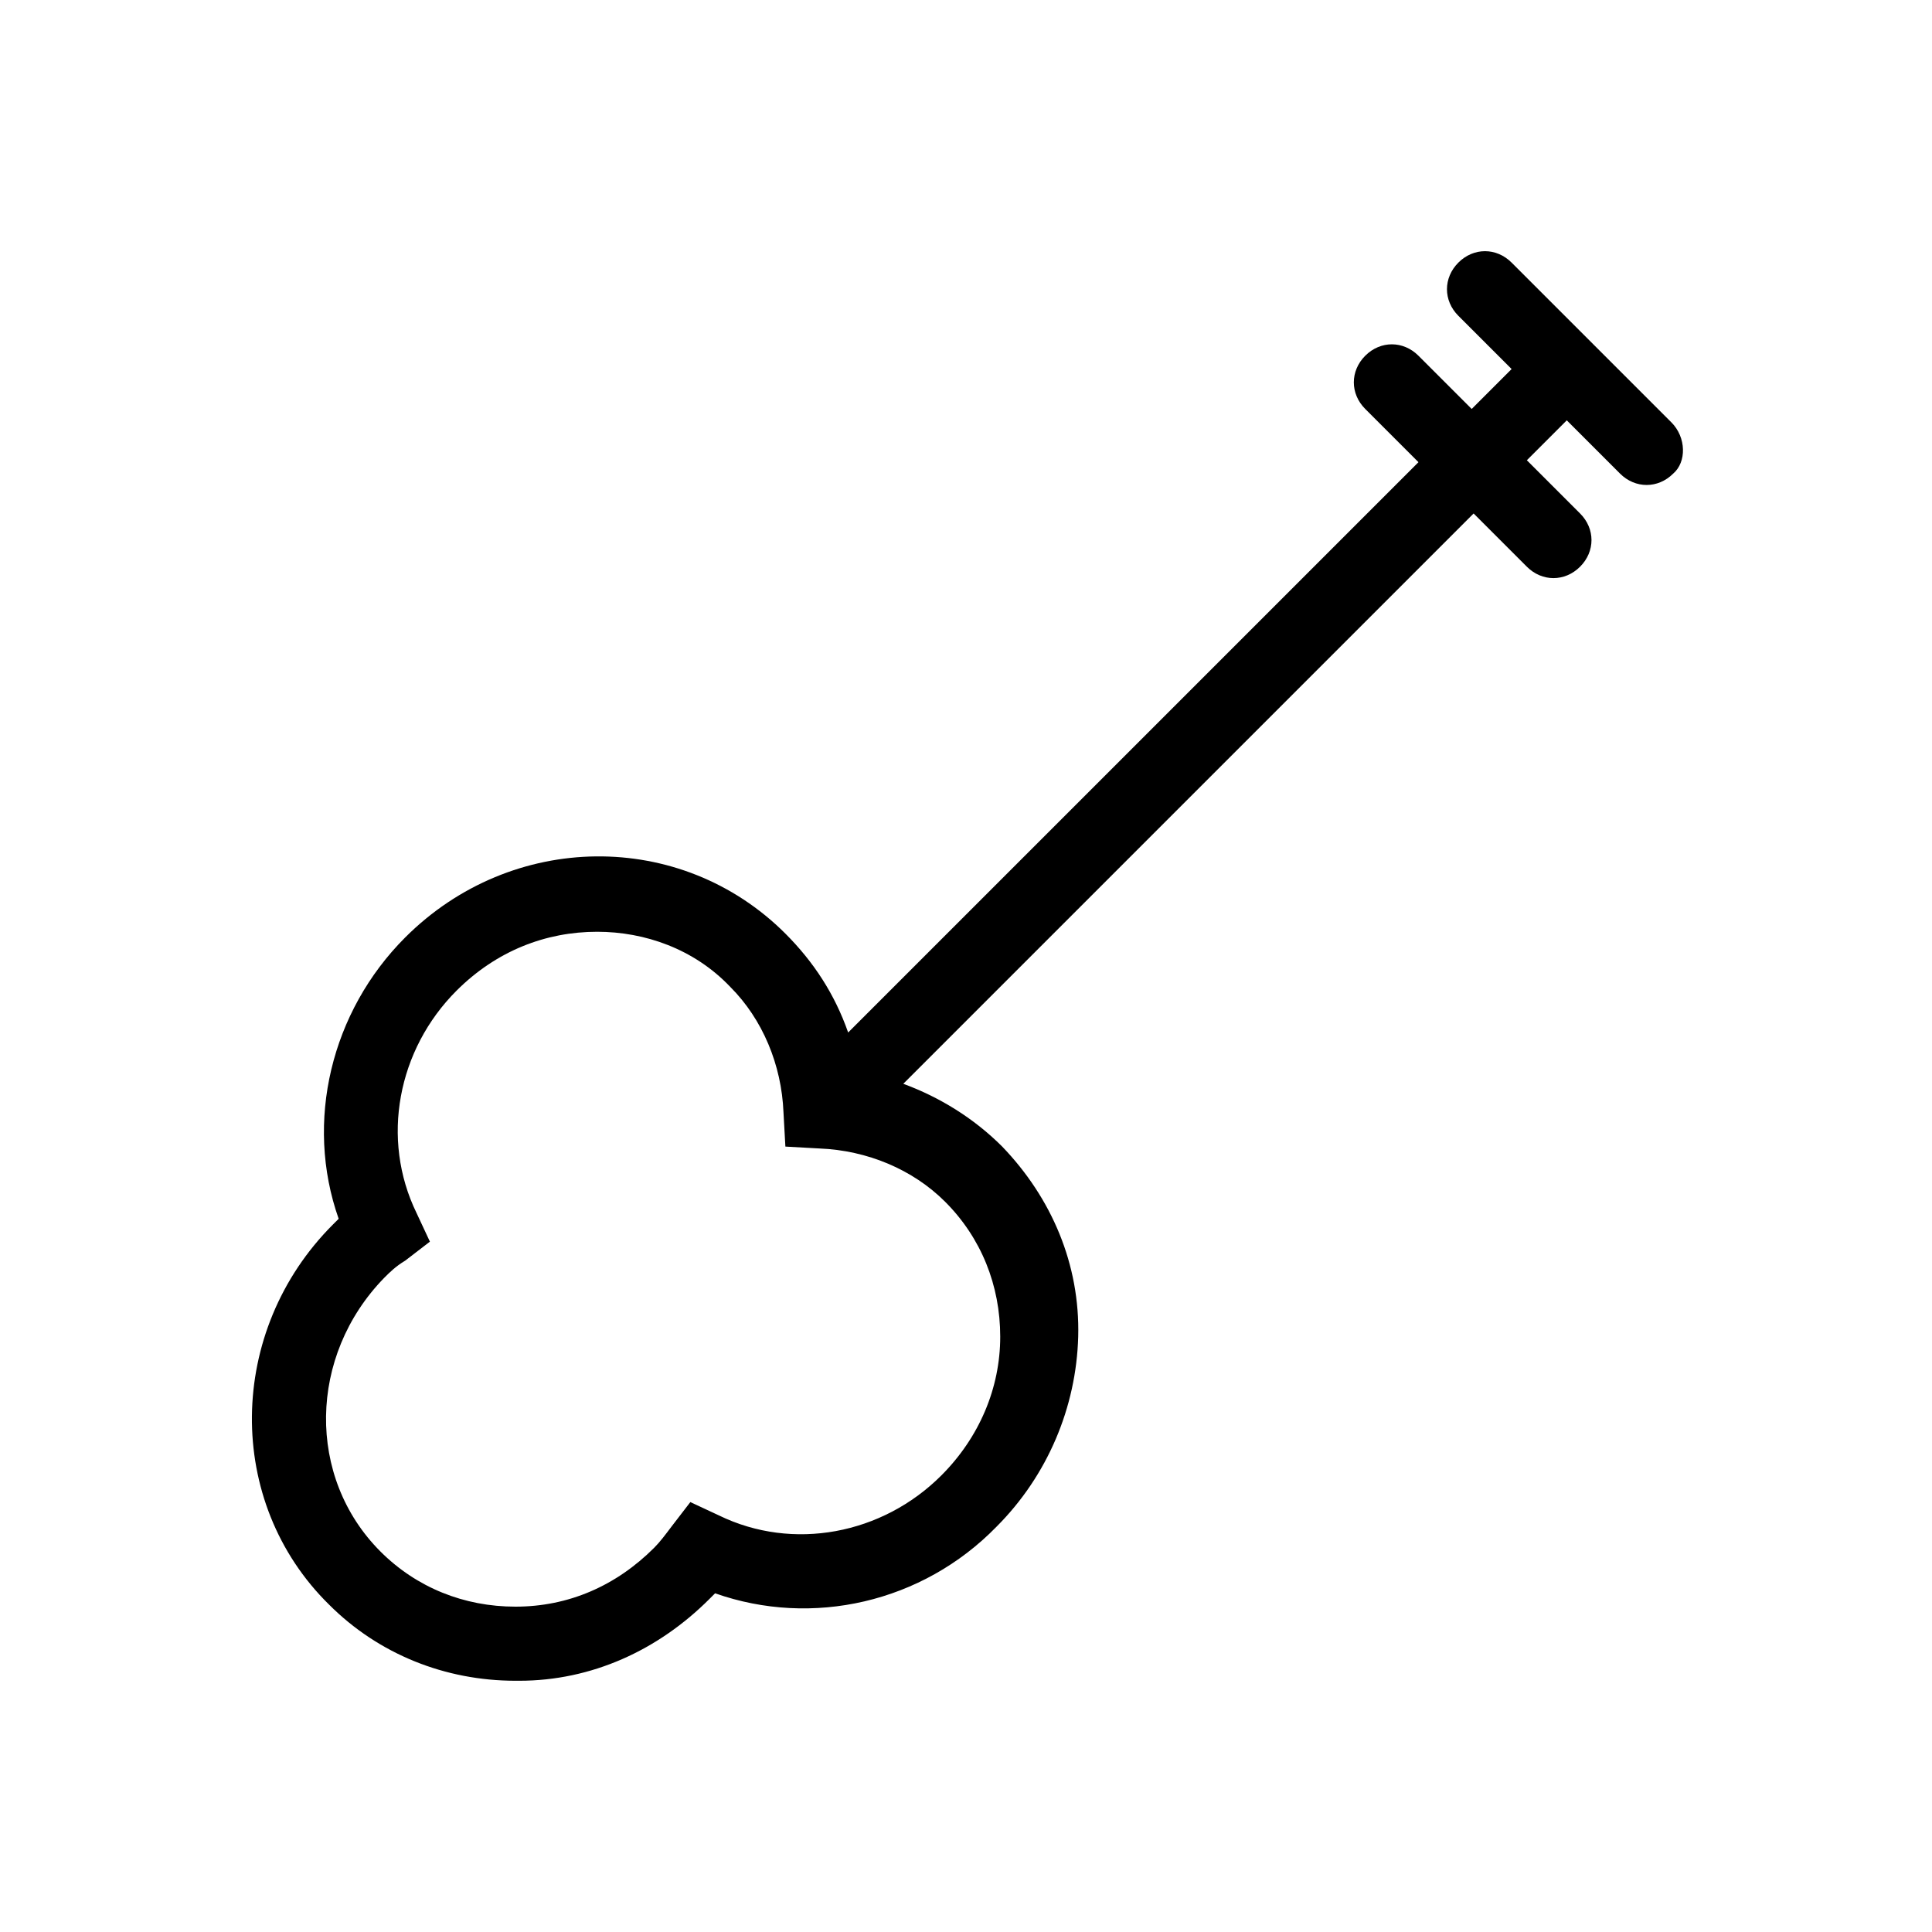
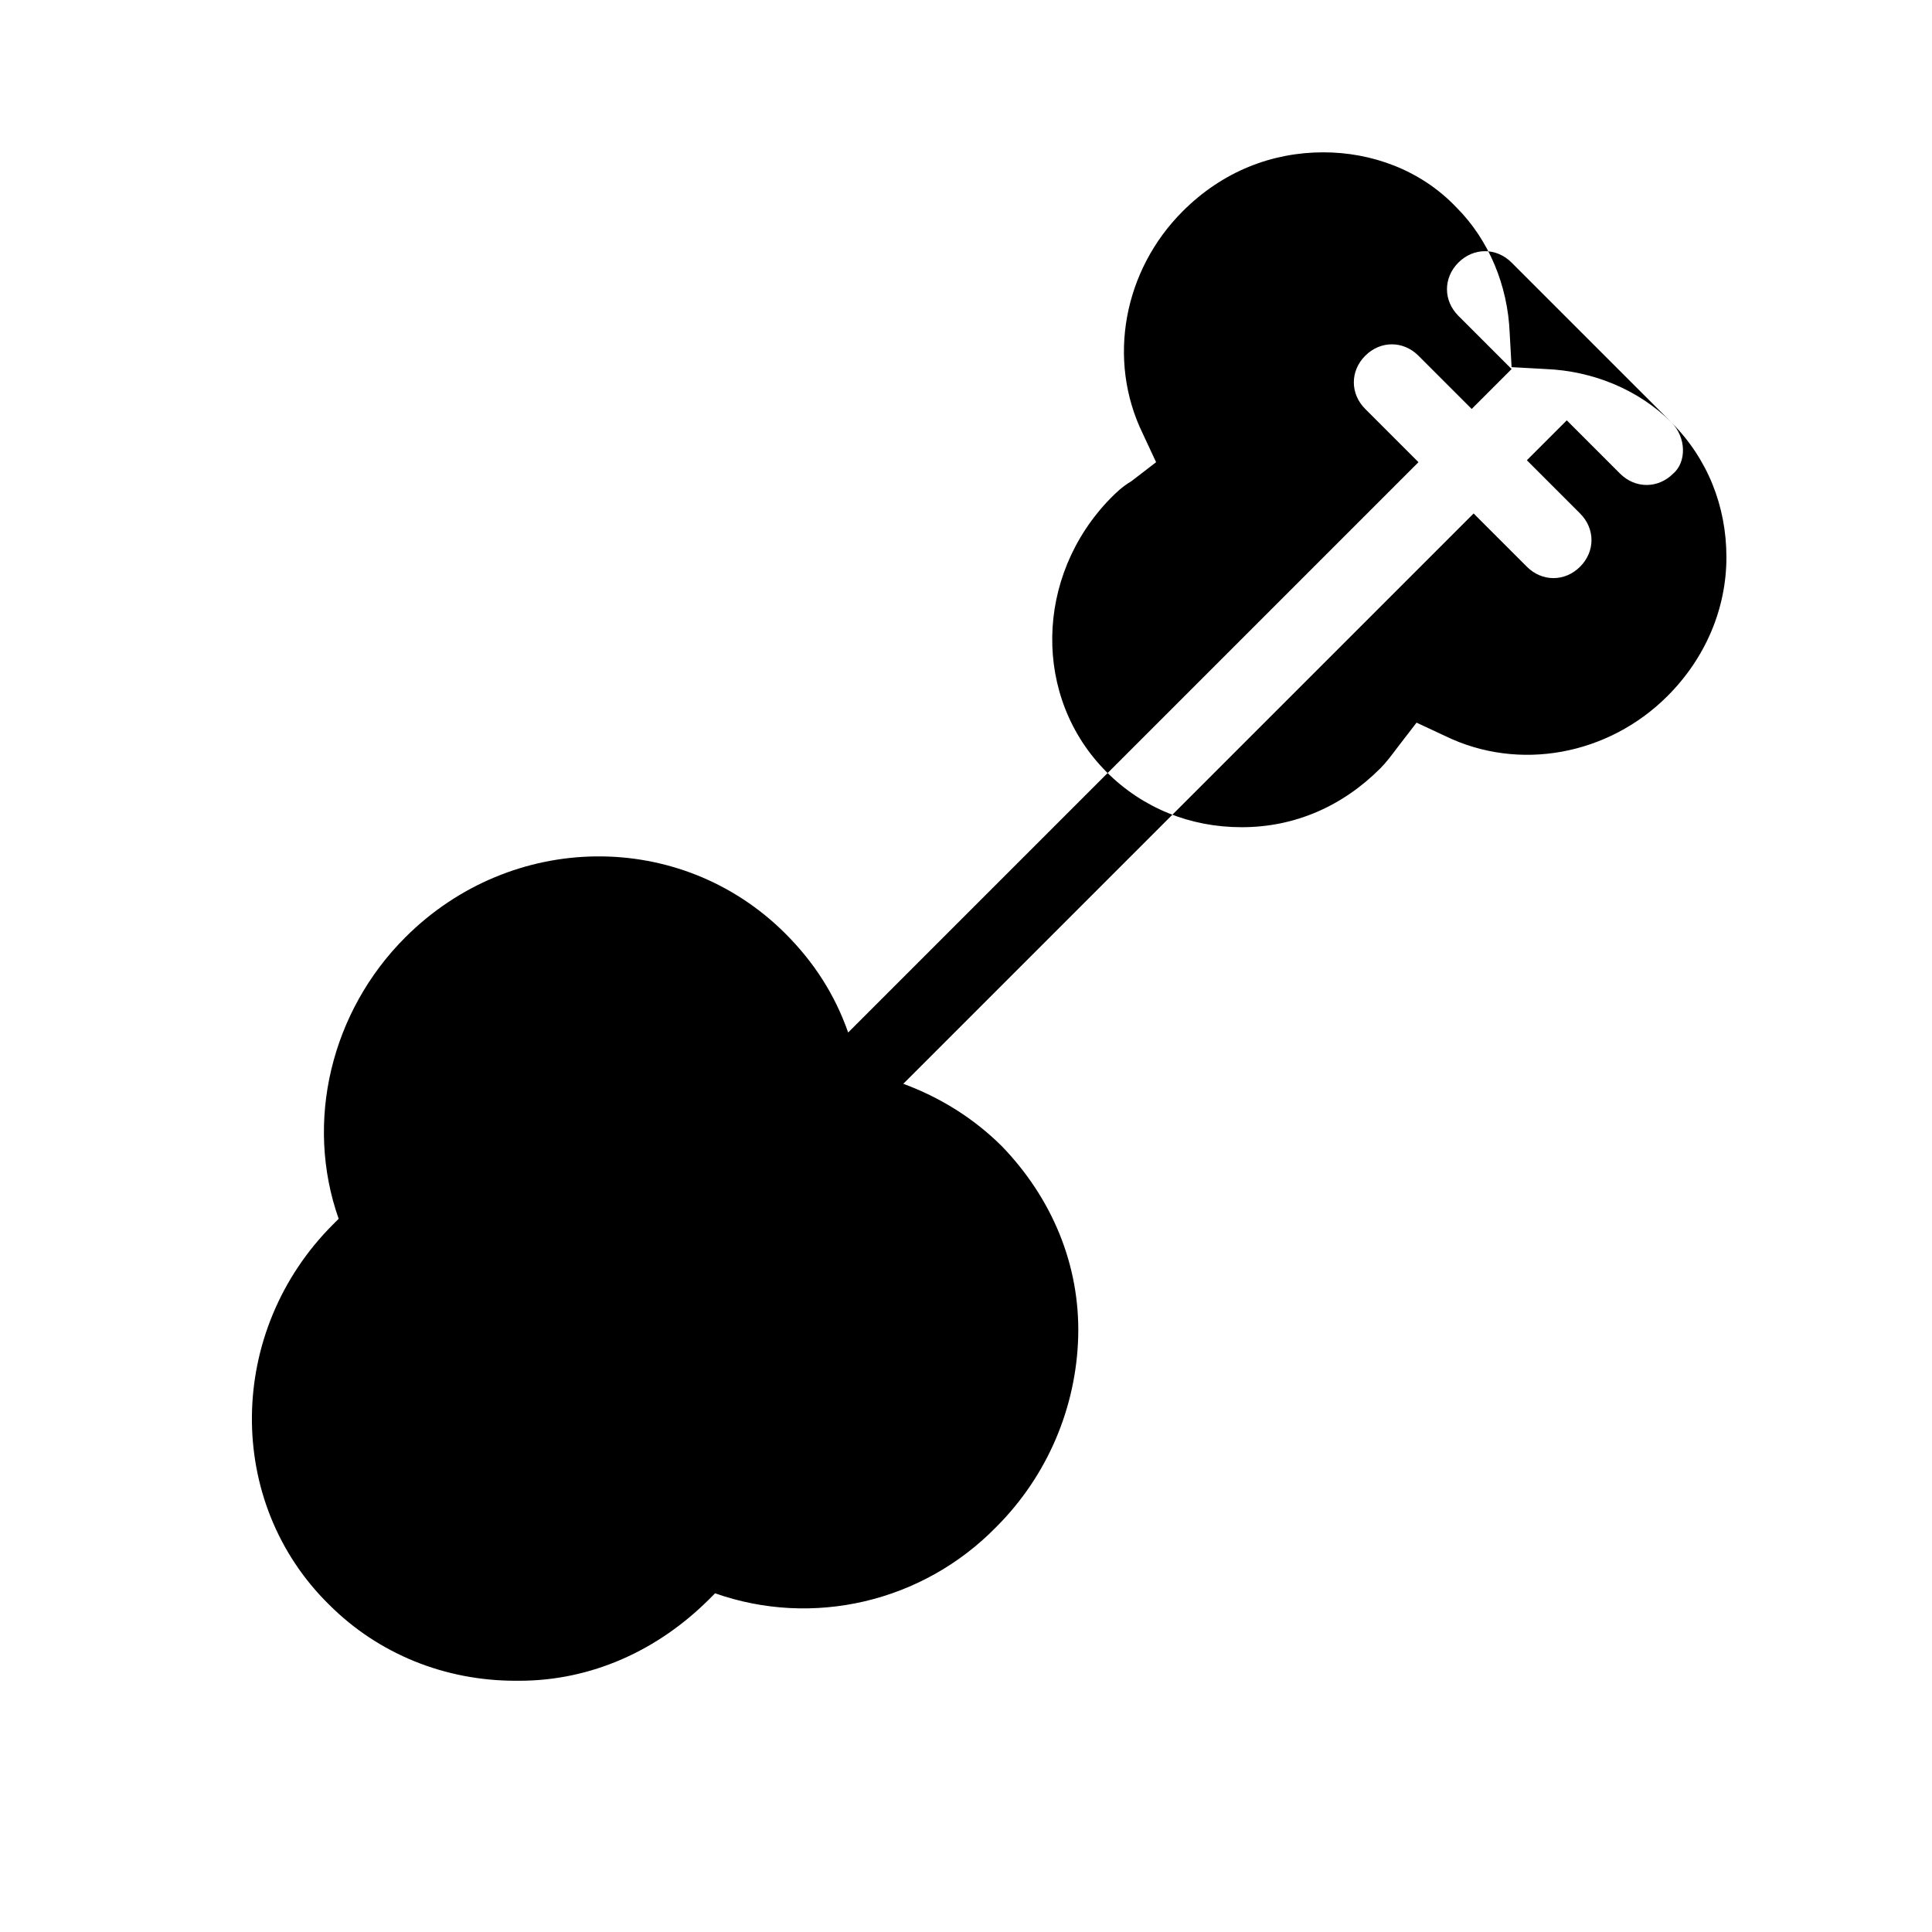
<svg xmlns="http://www.w3.org/2000/svg" fill="#000000" width="800px" height="800px" version="1.1" viewBox="144 144 512 512">
-   <path d="m586.91 255.91-42.32-42.32c-4.031-4.031-10.078-4.031-14.105 0-4.031 4.031-4.031 10.078 0 14.105l14.105 14.105-10.578 10.578-14.105-14.105c-4.031-4.031-10.078-4.031-14.105 0-4.031 4.031-4.031 10.078 0 14.105l14.105 14.105-151.14 151.14c-3.527-10.078-9.07-18.641-16.625-26.199-27.711-27.711-72.547-27.207-100.76 1.008-19.648 19.648-26.703 48.871-17.633 74.562-0.504 0.504-1.008 1.008-1.512 1.512-28.215 28.215-28.719 73.555-1.008 100.76 13.098 13.098 30.73 20.152 49.375 20.152h1.008c19.145 0 36.777-8.062 50.383-21.664l1.512-1.512c25.695 9.07 54.914 2.519 74.562-17.633 13.602-13.602 21.16-31.738 21.664-50.383 0.504-19.145-7.055-36.777-20.152-50.383-7.559-7.559-16.625-13.098-26.199-16.625l151.14-151.14 14.105 14.105c2.016 2.016 4.535 3.023 7.055 3.023 2.519 0 5.039-1.008 7.055-3.023 4.031-4.031 4.031-10.078 0-14.105l-14.105-14.105 10.578-10.578 14.105 14.105c2.016 2.016 4.535 3.023 7.055 3.023 2.519 0 5.039-1.008 7.055-3.023 3.519-3.016 3.519-9.562-0.512-13.594zm-192.45 206.56c9.574 9.574 14.609 22.168 14.609 35.77 0 13.602-5.543 26.703-15.617 36.777-15.617 15.617-39.297 20.152-58.945 10.578l-7.559-3.527-5.039 6.551c-1.512 2.016-3.023 4.031-4.535 5.543-10.078 10.078-22.672 15.617-36.777 15.617-13.602 0-26.199-5.039-35.77-14.609-19.648-19.648-19.145-51.891 1.008-72.547 1.512-1.512 3.023-3.023 5.543-4.535l6.551-5.039-3.527-7.559c-9.574-19.648-5.039-43.328 10.578-58.945 10.578-10.578 23.68-15.617 37.281-15.617 12.594 0 25.695 4.535 35.266 14.609 8.566 8.566 13.602 20.656 14.105 33.25l0.504 9.07 9.07 0.504c12.598 0.504 24.688 5.543 33.254 14.109z" />
+   <path d="m586.91 255.91-42.32-42.32c-4.031-4.031-10.078-4.031-14.105 0-4.031 4.031-4.031 10.078 0 14.105l14.105 14.105-10.578 10.578-14.105-14.105c-4.031-4.031-10.078-4.031-14.105 0-4.031 4.031-4.031 10.078 0 14.105l14.105 14.105-151.14 151.14c-3.527-10.078-9.07-18.641-16.625-26.199-27.711-27.711-72.547-27.207-100.76 1.008-19.648 19.648-26.703 48.871-17.633 74.562-0.504 0.504-1.008 1.008-1.512 1.512-28.215 28.215-28.719 73.555-1.008 100.76 13.098 13.098 30.73 20.152 49.375 20.152h1.008c19.145 0 36.777-8.062 50.383-21.664l1.512-1.512c25.695 9.07 54.914 2.519 74.562-17.633 13.602-13.602 21.16-31.738 21.664-50.383 0.504-19.145-7.055-36.777-20.152-50.383-7.559-7.559-16.625-13.098-26.199-16.625l151.14-151.14 14.105 14.105c2.016 2.016 4.535 3.023 7.055 3.023 2.519 0 5.039-1.008 7.055-3.023 4.031-4.031 4.031-10.078 0-14.105l-14.105-14.105 10.578-10.578 14.105 14.105c2.016 2.016 4.535 3.023 7.055 3.023 2.519 0 5.039-1.008 7.055-3.023 3.519-3.016 3.519-9.562-0.512-13.594zc9.574 9.574 14.609 22.168 14.609 35.77 0 13.602-5.543 26.703-15.617 36.777-15.617 15.617-39.297 20.152-58.945 10.578l-7.559-3.527-5.039 6.551c-1.512 2.016-3.023 4.031-4.535 5.543-10.078 10.078-22.672 15.617-36.777 15.617-13.602 0-26.199-5.039-35.77-14.609-19.648-19.648-19.145-51.891 1.008-72.547 1.512-1.512 3.023-3.023 5.543-4.535l6.551-5.039-3.527-7.559c-9.574-19.648-5.039-43.328 10.578-58.945 10.578-10.578 23.68-15.617 37.281-15.617 12.594 0 25.695 4.535 35.266 14.609 8.566 8.566 13.602 20.656 14.105 33.25l0.504 9.07 9.07 0.504c12.598 0.504 24.688 5.543 33.254 14.109z" />
</svg>